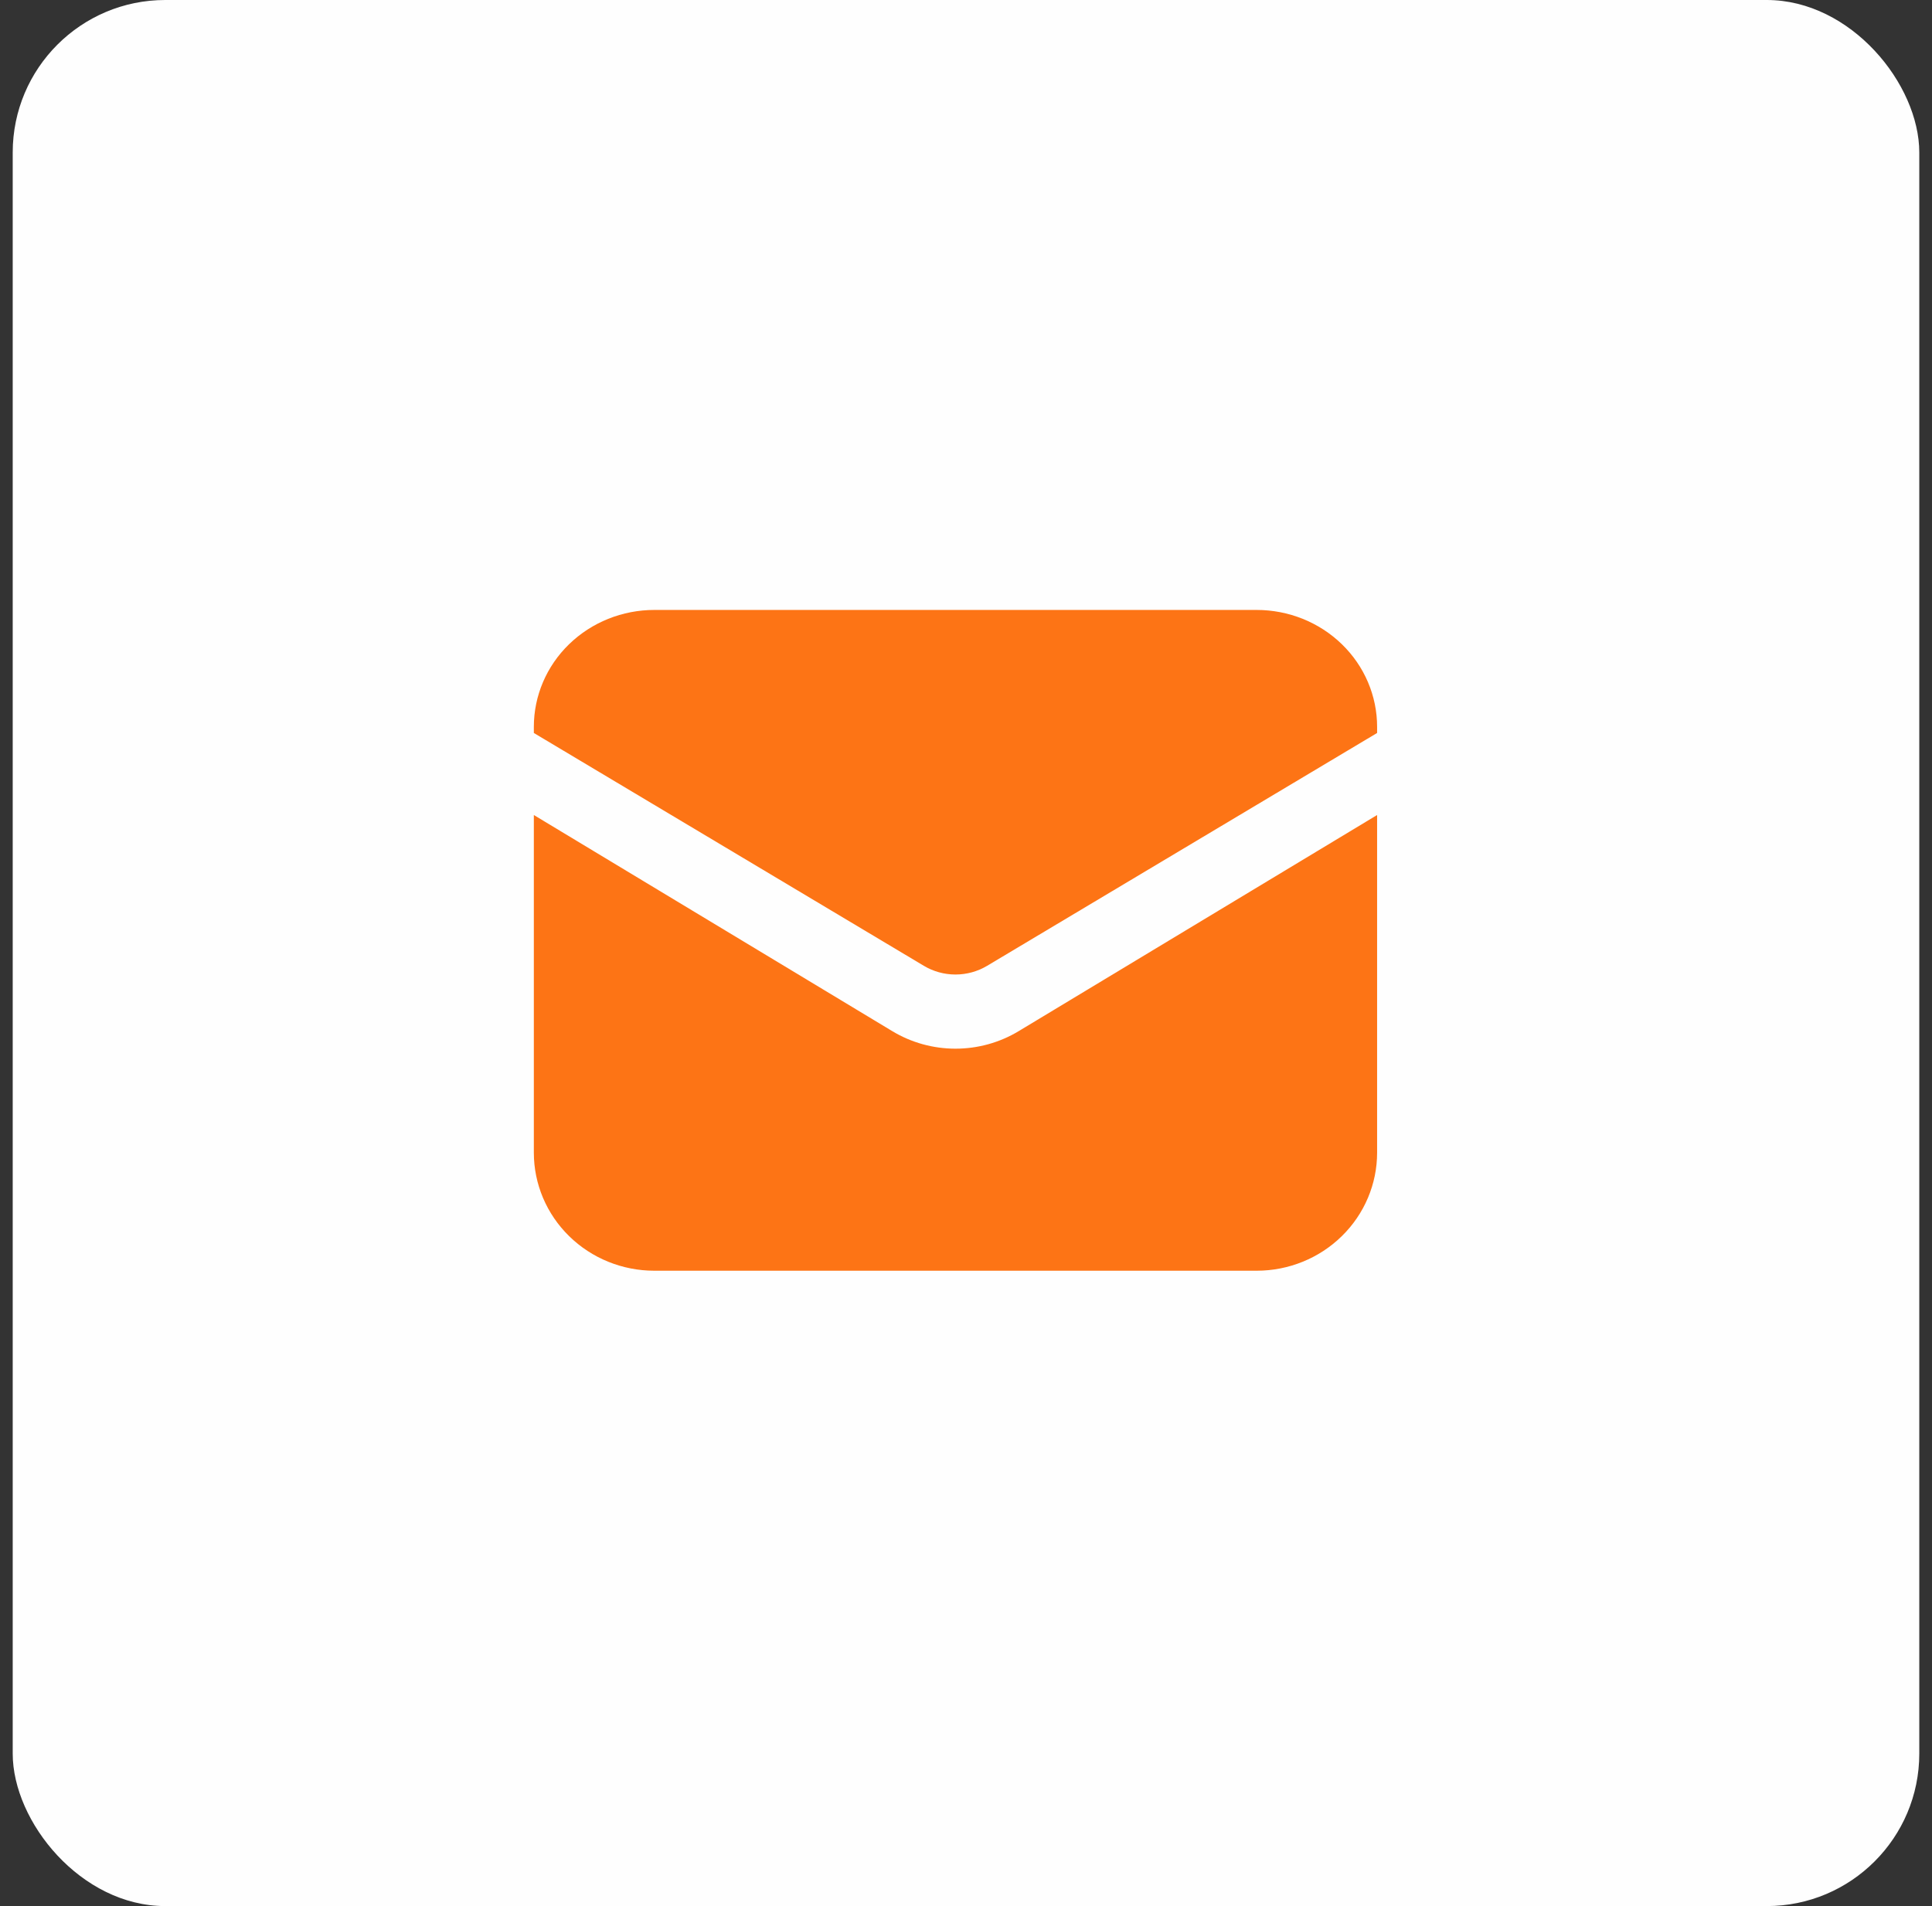
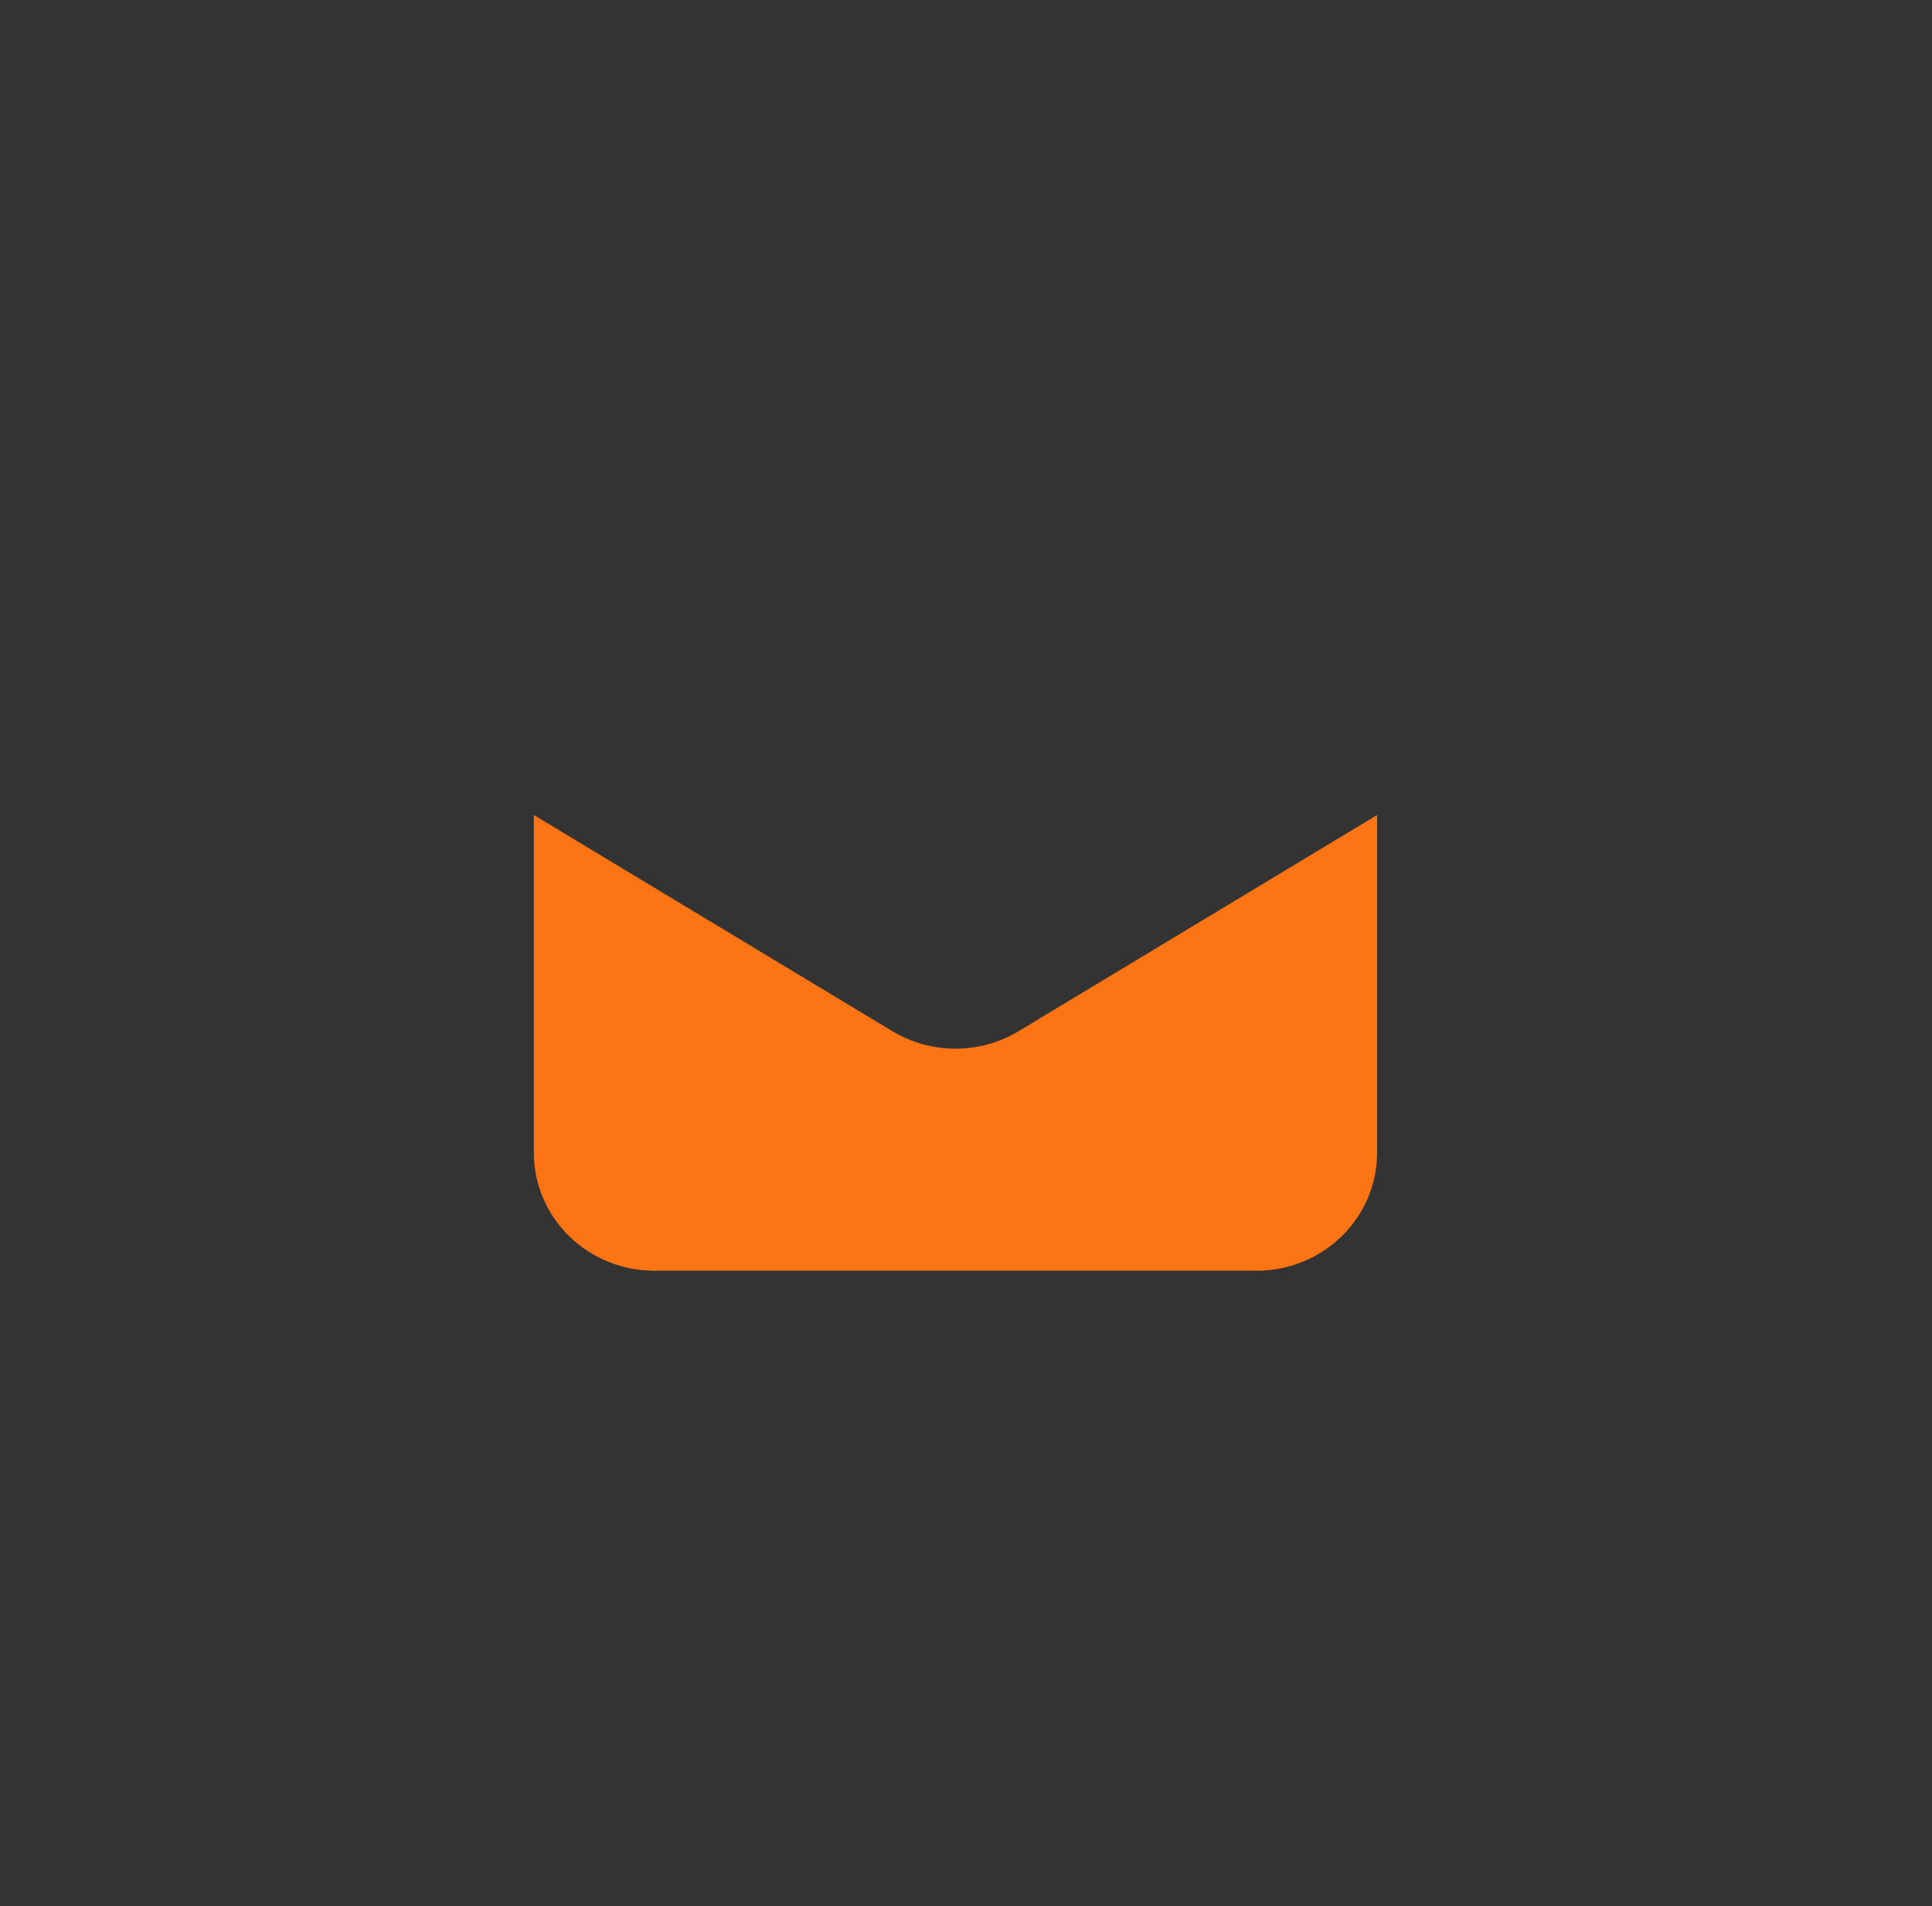
<svg xmlns="http://www.w3.org/2000/svg" width="76" height="75" viewBox="0 0 76 75" fill="none">
  <rect x="0" y="0" width="76" height="75" fill="#333333" stroke="none" />
-   <rect x="0.5" width="75" height="75" rx="6" fill="#FEFEFE" />
  <path d="M21 32.069V45.355C21 46.587 21.499 47.768 22.388 48.639C23.277 49.511 24.482 50 25.739 50H49.434C50.69 50 51.896 49.511 52.784 48.639C53.673 47.768 54.172 46.587 54.172 45.355V32.069L40.069 40.575C39.323 41.025 38.463 41.263 37.586 41.263C36.709 41.263 35.85 41.025 35.103 40.575L21 32.069Z" fill="#FD7415" />
-   <path d="M54.172 28.841V28.599C54.172 27.379 53.673 26.209 52.784 25.347C51.896 24.485 50.69 24 49.434 24H25.739C24.482 24 23.277 24.485 22.388 25.347C21.499 26.209 21 27.379 21 28.599V28.841L36.345 38.004C36.718 38.227 37.148 38.345 37.586 38.345C38.025 38.345 38.454 38.227 38.828 38.004L54.172 28.841Z" fill="#FD7415" />
</svg>